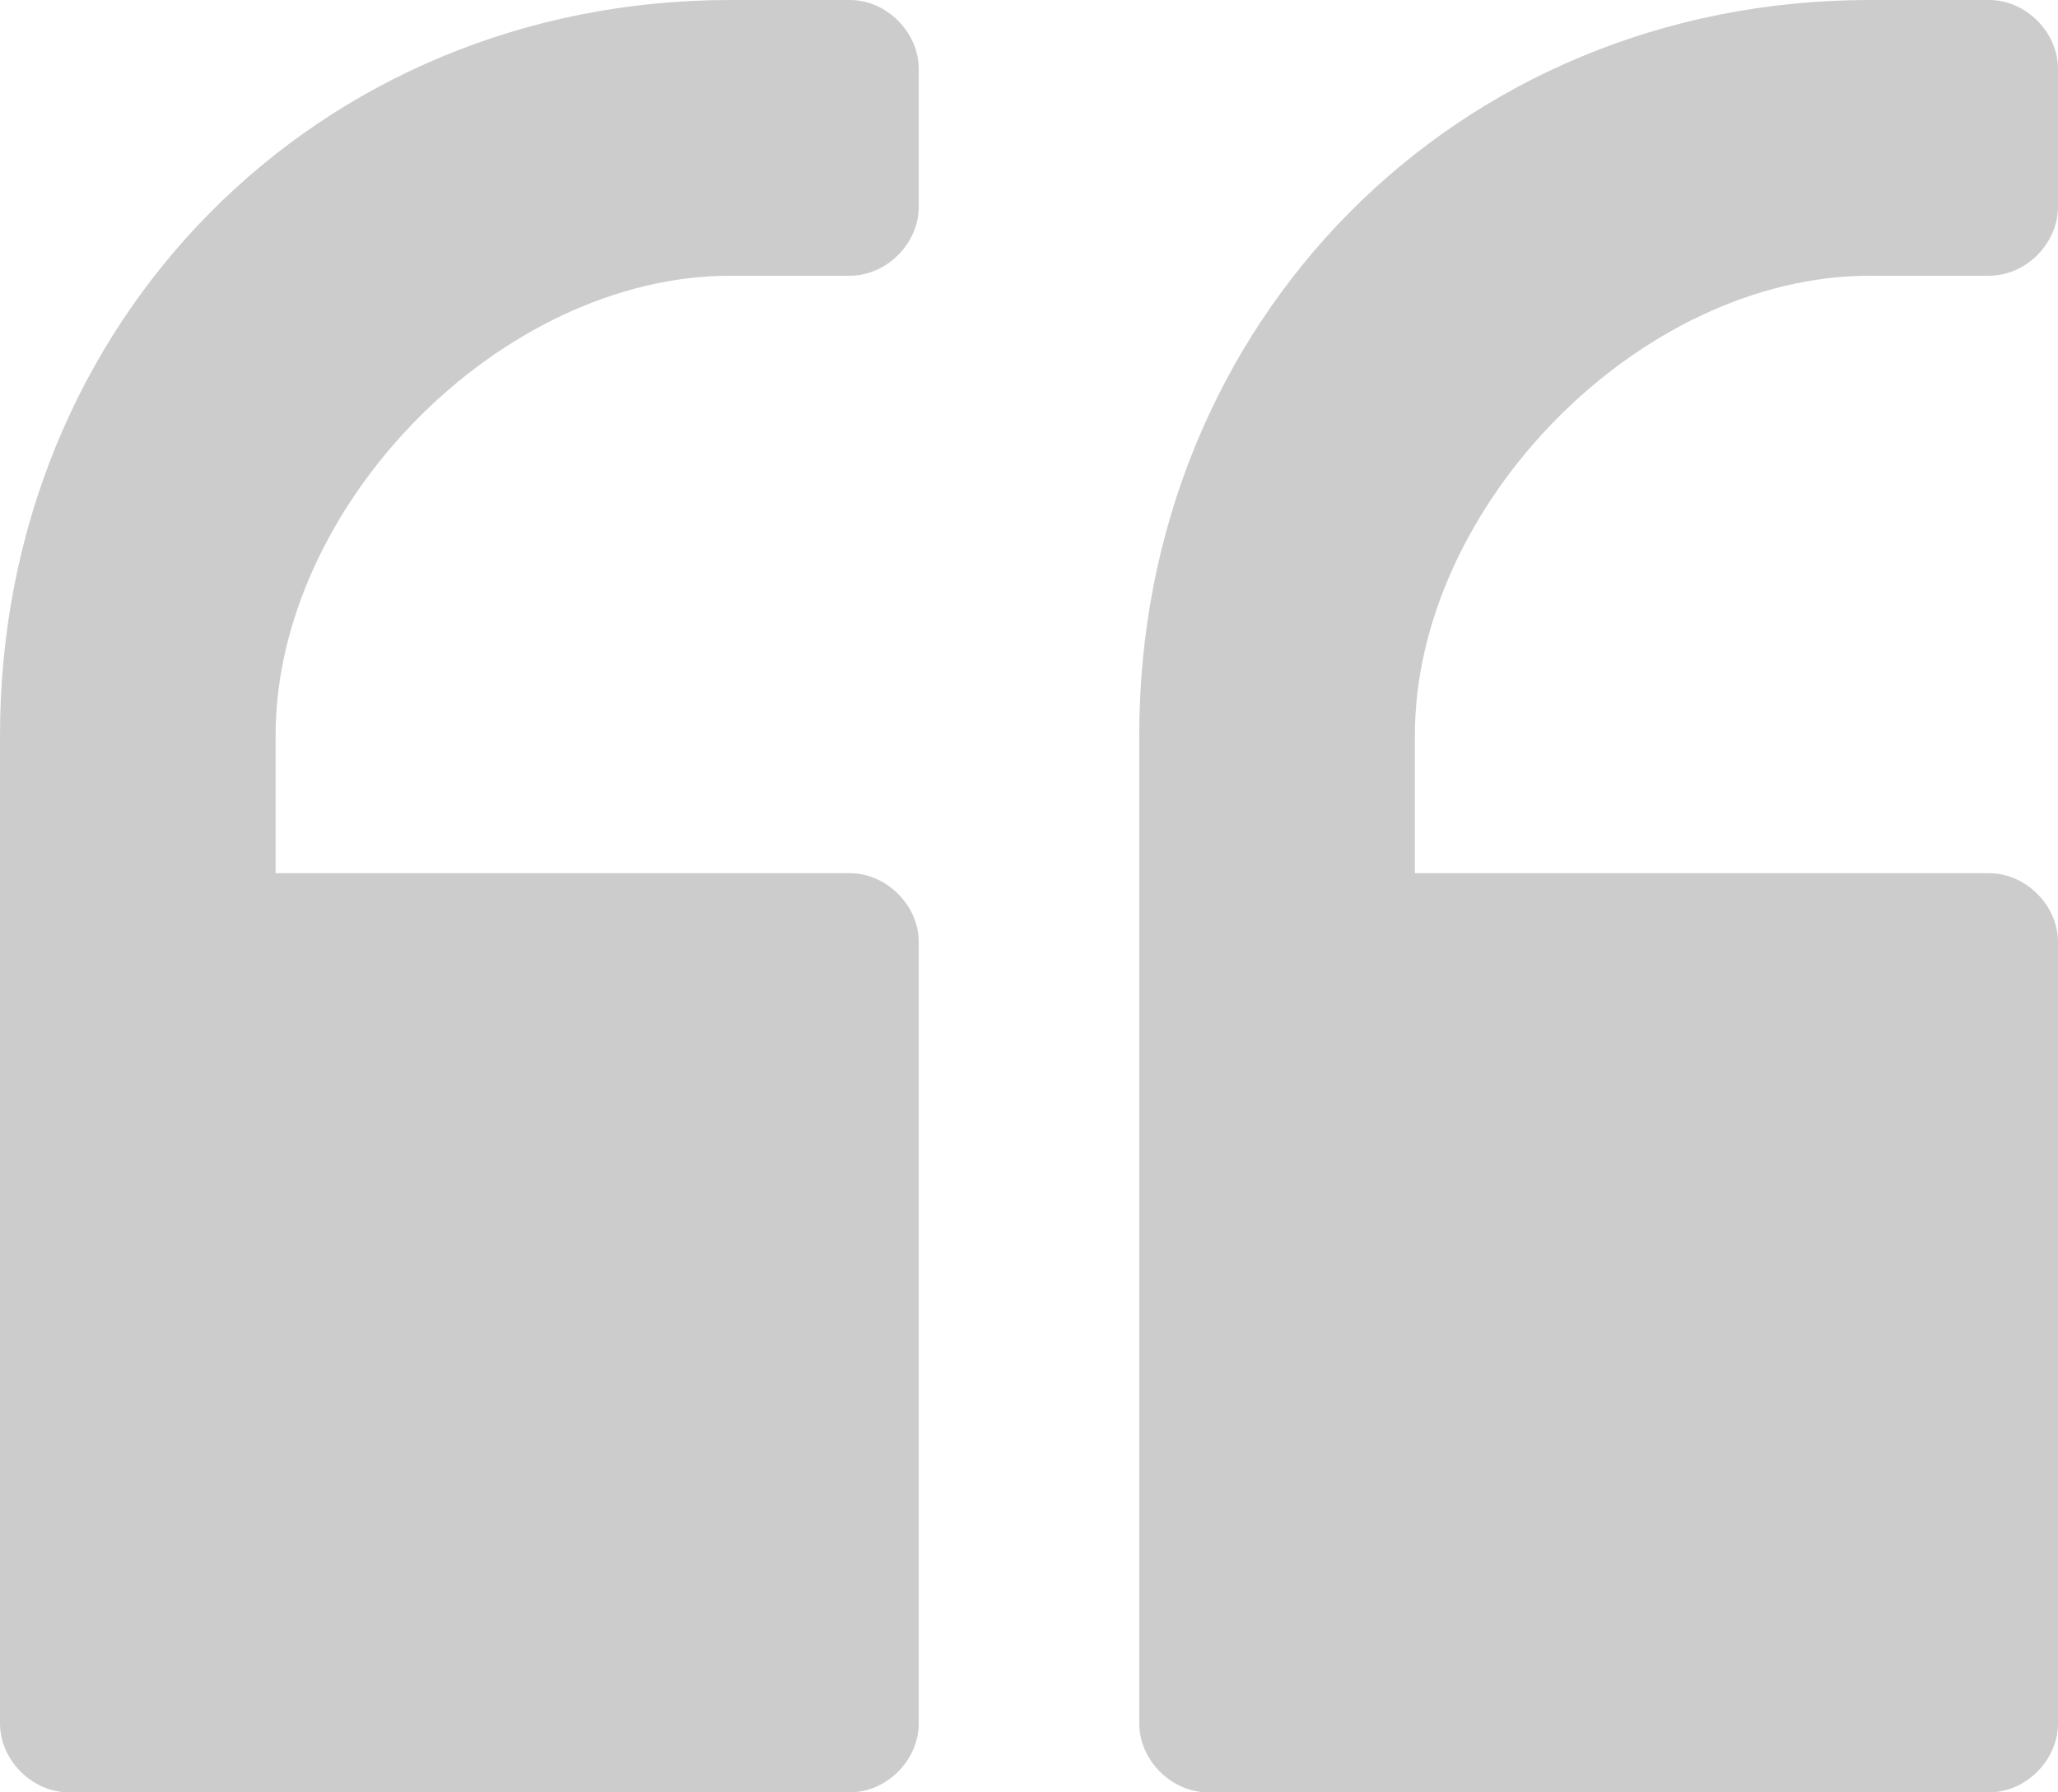
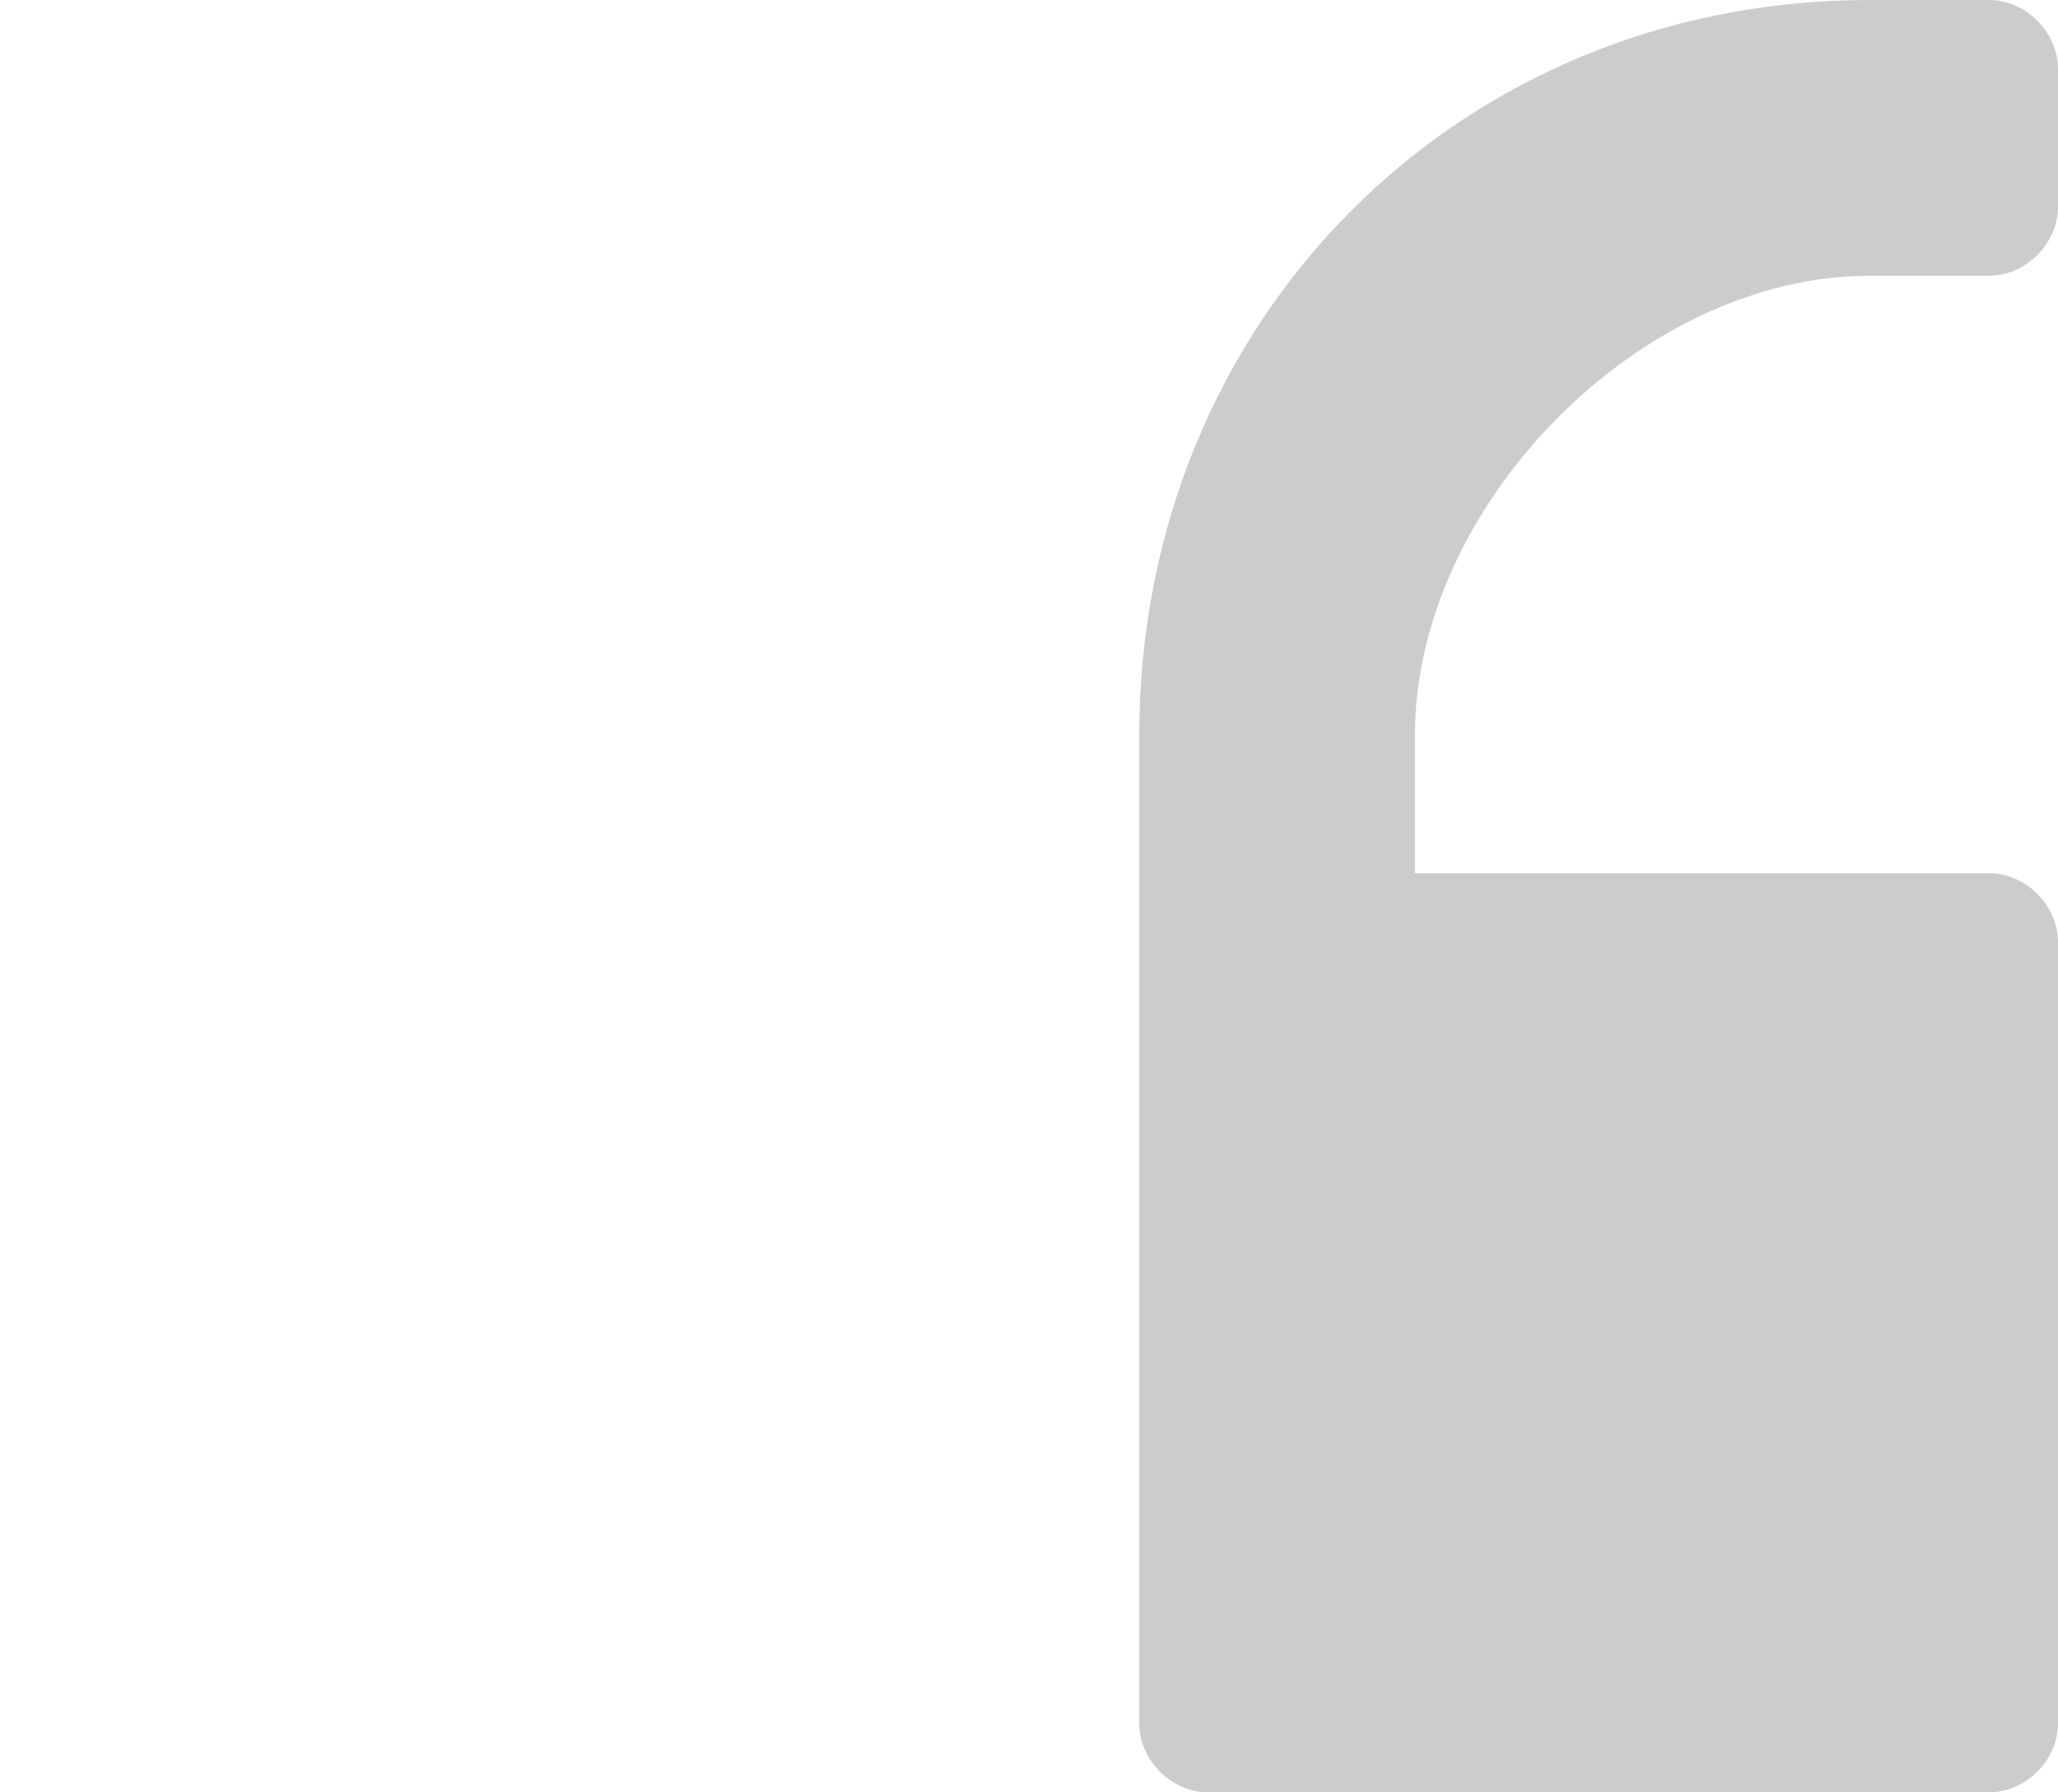
<svg xmlns="http://www.w3.org/2000/svg" width="93" height="81" viewBox="0 0 93 81" fill="none">
  <g opacity="0.2">
    <path d="M84.489 0C65.806 0 51.482 14.539 51.482 33.231V77.885C51.482 79.546 52.935 81 54.596 81H89.886C91.547 81 93 79.546 93 77.885V42.577C93 40.915 91.547 39.462 89.886 39.462H63.938V33.231C63.938 22.846 74.109 12.461 84.489 12.461H89.886C91.547 12.461 93 11.008 93 9.346V3.115C93 1.454 91.547 0 89.886 0H84.489Z" fill="black" />
-     <path d="M33.007 0C14.324 0 0 14.539 0 33.231V77.885C0 79.546 1.453 81 3.114 81H38.404C40.065 81 41.518 79.546 41.518 77.885V42.577C41.518 40.915 40.065 39.462 38.404 39.462H12.455V33.231C12.455 22.846 22.627 12.461 33.007 12.461H38.404C40.065 12.461 41.518 11.008 41.518 9.346V3.115C41.518 1.454 40.065 0 38.404 0H33.007Z" fill="black" />
  </g>
</svg>